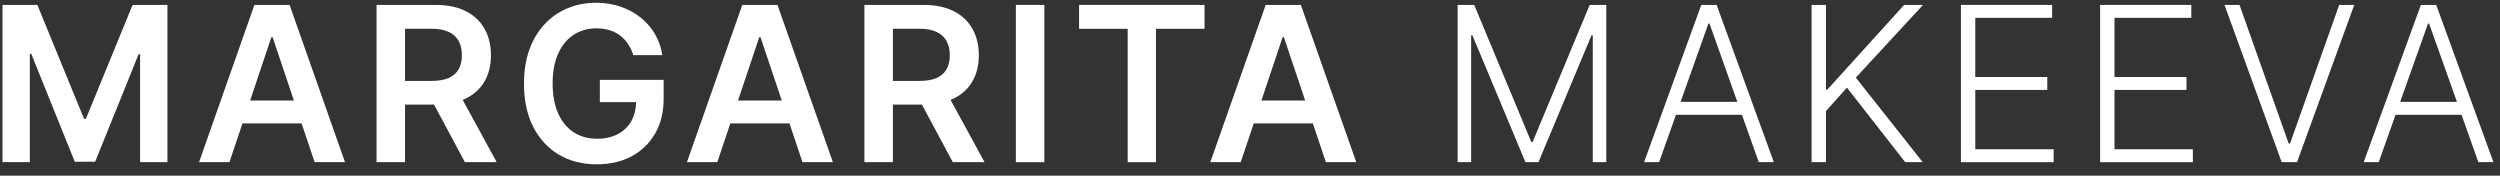
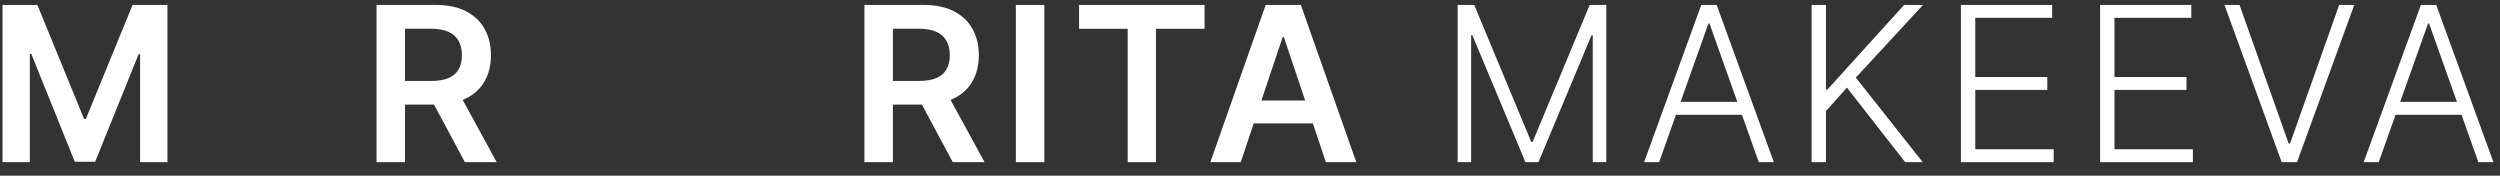
<svg xmlns="http://www.w3.org/2000/svg" width="185" height="13" viewBox="0 0 185 13" fill="none">
  <rect x="0" y="0" width="185" height="13" fill="#333333" stroke="none" />
  <path d="M0.186 0.364H2.765L6.22 8.795H6.356L9.811 0.364H12.39V12H10.367V4.006H10.259L7.043 11.966H5.532L2.316 3.989H2.208V12H0.186V0.364Z" fill="white" />
-   <path d="M16.98 12H14.73L18.826 0.364H21.429L25.531 12H23.281L20.173 2.75H20.082L16.98 12ZM17.054 7.438H23.19V9.131H17.054V7.438Z" fill="white" />
  <path d="M27.864 12V0.364H32.227C33.121 0.364 33.871 0.519 34.477 0.83C35.087 1.14 35.547 1.576 35.858 2.136C36.172 2.693 36.33 3.343 36.33 4.085C36.33 4.831 36.17 5.479 35.852 6.028C35.538 6.574 35.074 6.996 34.46 7.295C33.847 7.591 33.093 7.739 32.199 7.739H29.091V5.989H31.915C32.438 5.989 32.866 5.917 33.199 5.773C33.532 5.625 33.778 5.411 33.938 5.131C34.1 4.847 34.182 4.498 34.182 4.085C34.182 3.672 34.1 3.32 33.938 3.028C33.775 2.733 33.527 2.509 33.193 2.358C32.86 2.203 32.43 2.125 31.903 2.125H29.972V12H27.864ZM33.875 6.727L36.756 12H34.403L31.574 6.727H33.875Z" fill="white" />
-   <path d="M46.865 4.08C46.771 3.773 46.64 3.498 46.473 3.256C46.31 3.009 46.114 2.799 45.882 2.625C45.655 2.451 45.394 2.32 45.098 2.233C44.803 2.142 44.481 2.097 44.132 2.097C43.507 2.097 42.951 2.254 42.462 2.568C41.973 2.883 41.589 3.345 41.309 3.955C41.032 4.561 40.894 5.299 40.894 6.17C40.894 7.049 41.032 7.794 41.309 8.403C41.585 9.013 41.969 9.477 42.462 9.795C42.954 10.11 43.526 10.267 44.178 10.267C44.769 10.267 45.28 10.153 45.712 9.926C46.148 9.699 46.483 9.377 46.718 8.96C46.953 8.54 47.07 8.047 47.07 7.483L47.547 7.557H44.388V5.909H49.11V7.307C49.11 8.303 48.898 9.165 48.473 9.892C48.049 10.619 47.466 11.18 46.723 11.574C45.981 11.964 45.129 12.159 44.166 12.159C43.094 12.159 42.153 11.919 41.343 11.438C40.536 10.953 39.905 10.265 39.451 9.375C39 8.481 38.775 7.42 38.775 6.193C38.775 5.254 38.907 4.415 39.172 3.676C39.441 2.938 39.816 2.311 40.297 1.795C40.778 1.277 41.343 0.883 41.99 0.614C42.638 0.341 43.343 0.205 44.104 0.205C44.748 0.205 45.348 0.299 45.905 0.489C46.462 0.674 46.956 0.939 47.388 1.284C47.824 1.629 48.182 2.038 48.462 2.511C48.742 2.985 48.926 3.508 49.013 4.08H46.865Z" fill="white" />
-   <path d="M53.083 12H50.833L54.93 0.364H57.532L61.634 12H59.384L56.276 2.75H56.185L53.083 12ZM53.157 7.438H59.293V9.131H53.157V7.438Z" fill="white" />
  <path d="M63.967 12V0.364H68.33C69.224 0.364 69.974 0.519 70.58 0.83C71.19 1.14 71.65 1.576 71.961 2.136C72.275 2.693 72.433 3.343 72.433 4.085C72.433 4.831 72.274 5.479 71.955 6.028C71.641 6.574 71.177 6.996 70.563 7.295C69.95 7.591 69.196 7.739 68.302 7.739H65.194V5.989H68.018C68.541 5.989 68.969 5.917 69.302 5.773C69.635 5.625 69.882 5.411 70.041 5.131C70.204 4.847 70.285 4.498 70.285 4.085C70.285 3.672 70.204 3.32 70.041 3.028C69.878 2.733 69.63 2.509 69.296 2.358C68.963 2.203 68.533 2.125 68.007 2.125H66.075V12H63.967ZM69.978 6.727L72.859 12H70.507L67.677 6.727H69.978Z" fill="white" />
  <path d="M77.281 0.364V12H75.173V0.364H77.281Z" fill="white" />
  <path d="M79.852 2.131V0.364H89.136V2.131H85.54V12H83.449V2.131H79.852Z" fill="white" />
  <path d="M91.814 12H89.564L93.661 0.364H96.263L100.365 12H98.115L95.007 2.75H94.916L91.814 12ZM91.888 7.438H98.025V9.131H91.888V7.438Z" fill="white" />
  <path d="M107.865 0.364H109.092L113.313 10.5H113.416L117.637 0.364H118.865V12H117.865V2.608H117.774L113.847 12H112.882L108.955 2.608H108.865V12H107.865V0.364Z" fill="white" />
  <path d="M122.775 12H121.662L125.895 0.364H127.031L131.264 12H130.15L126.503 1.744H126.423L122.775 12ZM123.576 7.54H129.349V8.494H123.576V7.54Z" fill="white" />
  <path d="M134.058 12V0.364H135.121V6.631H135.223L140.905 0.364H142.303L137.331 5.744L142.28 12H140.984L136.672 6.483L135.121 8.222V12H134.058Z" fill="white" />
  <path d="M145.108 12V0.364H151.858V1.318H146.171V5.699H151.5V6.653H146.171V11.046H151.972V12H145.108Z" fill="white" />
  <path d="M155.408 12V0.364H162.158V1.318H156.471V5.699H161.8V6.653H156.471V11.046H162.272V12H155.408Z" fill="white" />
  <path d="M165.725 0.364L169.362 10.619H169.464L173.1 0.364H174.214L169.981 12H168.845L164.612 0.364H165.725Z" fill="white" />
  <path d="M176.025 12H174.912L179.145 0.364H180.281L184.514 12H183.4L179.753 1.744H179.673L176.025 12ZM176.826 7.54H182.599V8.494H176.826V7.54Z" fill="white" />
</svg>